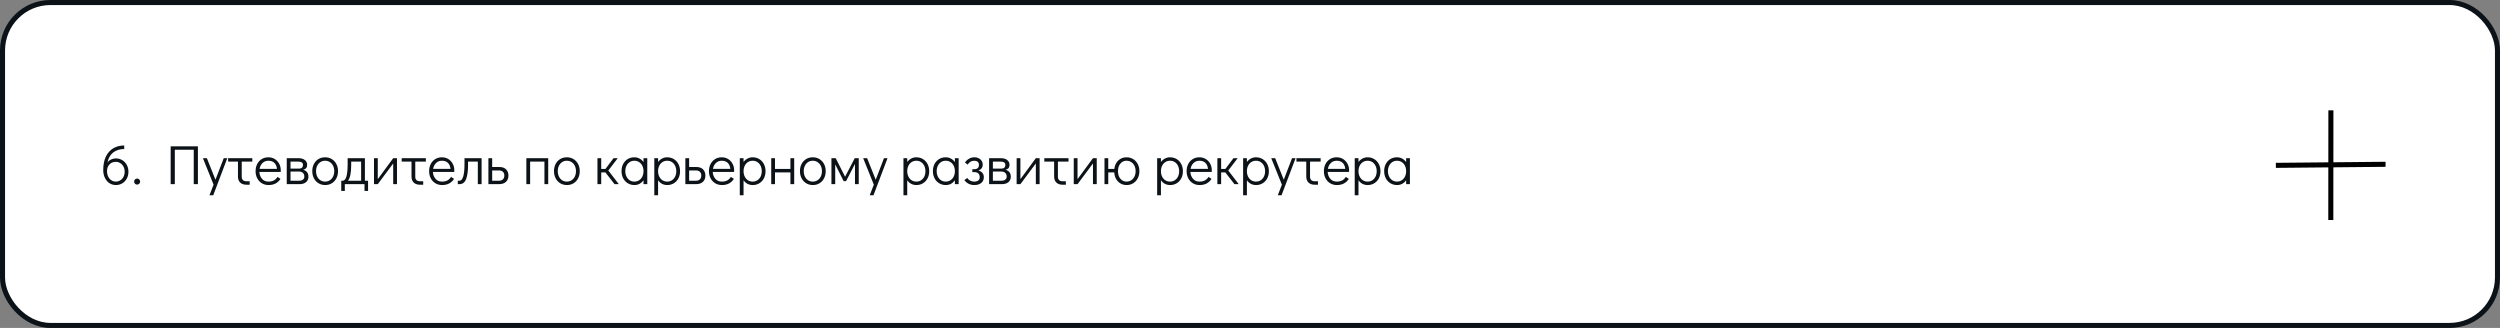
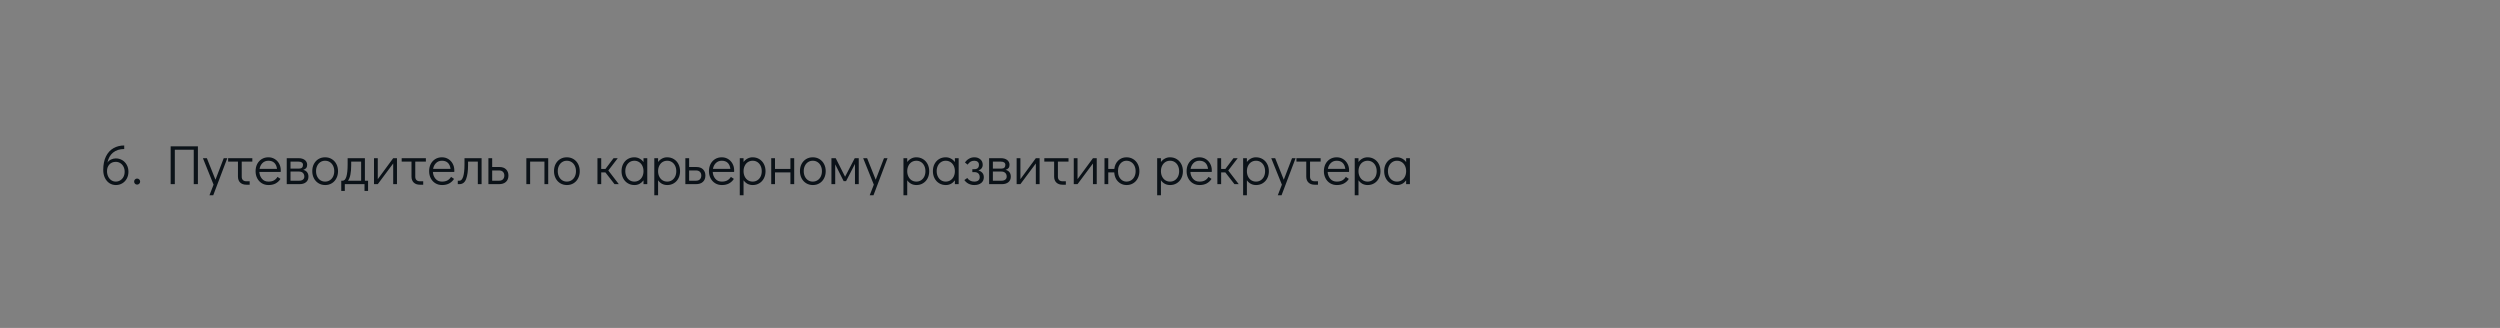
<svg xmlns="http://www.w3.org/2000/svg" width="991" height="130" viewBox="0 0 991 130" fill="none">
  <rect x="0" y="0" width="991" height="130" fill="#808080" stroke="none" />
-   <rect x="1" y="1" width="989" height="128" rx="19" fill="white" stroke="#0B1218" stroke-width="2" />
  <path d="M45.896 62.792C46.835 62.792 47.685 63.019 48.448 63.474C49.211 63.929 49.812 64.559 50.252 65.366C50.692 66.158 50.912 67.06 50.912 68.072C50.912 69.084 50.692 69.993 50.252 70.8C49.827 71.592 49.233 72.215 48.47 72.67C47.722 73.125 46.879 73.352 45.94 73.352C45.001 73.352 44.143 73.103 43.366 72.604C42.603 72.091 42.002 71.379 41.562 70.47C41.137 69.561 40.924 68.534 40.924 67.39C40.924 65.249 41.283 63.452 42.002 62C42.735 60.533 43.725 59.448 44.972 58.744C46.233 58.025 47.656 57.666 49.24 57.666V59.074C47.451 59.074 45.977 59.543 44.818 60.482C43.659 61.421 42.919 62.755 42.596 64.486C42.904 63.943 43.373 63.525 44.004 63.232C44.635 62.939 45.265 62.792 45.896 62.792ZM45.896 71.988C46.556 71.988 47.15 71.819 47.678 71.482C48.221 71.145 48.646 70.683 48.954 70.096C49.262 69.495 49.416 68.82 49.416 68.072C49.416 67.324 49.262 66.657 48.954 66.07C48.646 65.469 48.221 64.999 47.678 64.662C47.15 64.325 46.556 64.156 45.896 64.156C44.825 64.156 43.975 64.508 43.344 65.212C42.728 65.901 42.42 66.774 42.42 67.83C42.42 68.622 42.574 69.341 42.882 69.986C43.19 70.617 43.608 71.108 44.136 71.46C44.664 71.812 45.251 71.988 45.896 71.988ZM54.339 73.176C54.017 73.176 53.738 73.059 53.503 72.824C53.283 72.589 53.173 72.303 53.173 71.966C53.173 71.643 53.283 71.365 53.503 71.13C53.738 70.895 54.017 70.778 54.339 70.778C54.676 70.778 54.962 70.895 55.197 71.13C55.432 71.365 55.549 71.651 55.549 71.988C55.549 72.311 55.432 72.589 55.197 72.824C54.962 73.059 54.676 73.176 54.339 73.176ZM67.649 73V57.996H78.451V73H76.801V59.36H69.299V73H67.649ZM88.689 62.704H90.097L84.531 77.4H83.035L84.663 73.198L80.439 62.704H82.001L85.411 71.24L88.689 62.704ZM90.432 62.704H100.024V64.068H95.822V70.096C95.822 70.639 95.983 71.071 96.306 71.394C96.643 71.702 97.09 71.856 97.648 71.856H98.968V73.22H97.648C96.621 73.22 95.807 72.934 95.206 72.362C94.619 71.79 94.326 70.998 94.326 69.986V64.068H90.432V62.704ZM106.394 62.352C107.318 62.352 108.154 62.579 108.902 63.034C109.65 63.489 110.237 64.112 110.662 64.904C111.088 65.681 111.3 66.554 111.3 67.522C111.3 67.801 111.293 68.013 111.278 68.16H102.808C102.867 69.216 103.212 70.118 103.842 70.866C104.473 71.614 105.331 71.988 106.416 71.988C107.296 71.988 108.022 71.827 108.594 71.504C109.181 71.167 109.65 70.705 110.002 70.118L111.19 70.91C110.706 71.673 110.068 72.274 109.276 72.714C108.484 73.139 107.546 73.352 106.46 73.352C105.463 73.352 104.576 73.117 103.798 72.648C103.021 72.179 102.412 71.526 101.972 70.69C101.532 69.854 101.312 68.908 101.312 67.852C101.312 66.796 101.525 65.85 101.95 65.014C102.39 64.178 102.992 63.525 103.754 63.056C104.532 62.587 105.412 62.352 106.394 62.352ZM109.804 66.928C109.658 65.857 109.298 65.058 108.726 64.53C108.154 63.987 107.377 63.716 106.394 63.716C105.441 63.716 104.656 64.024 104.04 64.64C103.439 65.241 103.058 66.004 102.896 66.928H109.804ZM120.197 67.324C120.872 67.485 121.385 67.801 121.737 68.27C122.089 68.725 122.265 69.311 122.265 70.03C122.265 70.954 121.95 71.68 121.319 72.208C120.688 72.736 119.816 73 118.701 73H113.663V62.704H118.349C119.39 62.704 120.219 62.946 120.835 63.43C121.451 63.914 121.759 64.552 121.759 65.344C121.759 65.872 121.627 66.297 121.363 66.62C121.114 66.928 120.725 67.163 120.197 67.324ZM115.159 66.84H118.503C119.574 66.84 120.109 66.341 120.109 65.344C120.109 64.933 119.955 64.618 119.647 64.398C119.339 64.178 118.906 64.068 118.349 64.068H115.159V66.84ZM118.547 71.636C119.207 71.636 119.72 71.489 120.087 71.196C120.454 70.903 120.637 70.514 120.637 70.03C120.637 69.399 120.454 68.908 120.087 68.556C119.72 68.189 119.207 68.006 118.547 68.006H115.159V71.636H118.547ZM128.911 73.352C127.928 73.352 127.048 73.117 126.271 72.648C125.494 72.179 124.885 71.526 124.445 70.69C124.005 69.839 123.785 68.886 123.785 67.83C123.785 66.774 123.998 65.835 124.423 65.014C124.863 64.178 125.464 63.525 126.227 63.056C127.004 62.587 127.884 62.352 128.867 62.352C129.85 62.352 130.73 62.587 131.507 63.056C132.284 63.525 132.893 64.178 133.333 65.014C133.773 65.85 133.993 66.796 133.993 67.852C133.993 68.908 133.773 69.854 133.333 70.69C132.908 71.526 132.306 72.179 131.529 72.648C130.766 73.117 129.894 73.352 128.911 73.352ZM128.867 71.988C129.571 71.988 130.194 71.812 130.737 71.46C131.294 71.108 131.727 70.617 132.035 69.986C132.343 69.355 132.497 68.644 132.497 67.852C132.497 67.06 132.343 66.349 132.035 65.718C131.727 65.087 131.294 64.596 130.737 64.244C130.194 63.892 129.571 63.716 128.867 63.716C128.178 63.716 127.562 63.892 127.019 64.244C126.476 64.596 126.051 65.087 125.743 65.718C125.435 66.334 125.281 67.038 125.281 67.83C125.281 68.637 125.435 69.355 125.743 69.986C126.051 70.617 126.476 71.108 127.019 71.46C127.562 71.812 128.178 71.988 128.867 71.988ZM145.901 71.636V75.684H144.493V73H136.683V75.684H135.275V71.636H135.825C137.145 71.636 137.805 69.458 137.805 65.102V62.704H144.647V71.636H145.901ZM143.151 71.636V64.068H139.213V65.52C139.213 68.497 138.787 70.536 137.937 71.636H143.151ZM155.865 62.704H157.361V73H155.865V64.794L149.749 73H148.253V62.704H149.749V71.02L155.865 62.704ZM159.225 62.704H168.817V64.068H164.615V70.096C164.615 70.639 164.776 71.071 165.099 71.394C165.436 71.702 165.883 71.856 166.441 71.856H167.761V73.22H166.441C165.414 73.22 164.6 72.934 163.999 72.362C163.412 71.79 163.119 70.998 163.119 69.986V64.068H159.225V62.704ZM175.187 62.352C176.111 62.352 176.947 62.579 177.695 63.034C178.443 63.489 179.03 64.112 179.455 64.904C179.881 65.681 180.093 66.554 180.093 67.522C180.093 67.801 180.086 68.013 180.071 68.16H171.601C171.66 69.216 172.005 70.118 172.635 70.866C173.266 71.614 174.124 71.988 175.209 71.988C176.089 71.988 176.815 71.827 177.387 71.504C177.974 71.167 178.443 70.705 178.795 70.118L179.983 70.91C179.499 71.673 178.861 72.274 178.069 72.714C177.277 73.139 176.339 73.352 175.253 73.352C174.256 73.352 173.369 73.117 172.591 72.648C171.814 72.179 171.205 71.526 170.765 70.69C170.325 69.854 170.105 68.908 170.105 67.852C170.105 66.796 170.318 65.85 170.743 65.014C171.183 64.178 171.785 63.525 172.547 63.056C173.325 62.587 174.205 62.352 175.187 62.352ZM178.597 66.928C178.451 65.857 178.091 65.058 177.519 64.53C176.947 63.987 176.17 63.716 175.187 63.716C174.234 63.716 173.449 64.024 172.833 64.64C172.232 65.241 171.851 66.004 171.689 66.928H178.597ZM181.466 71.636H182.148C182.764 71.636 183.248 71.101 183.6 70.03C183.952 68.945 184.128 67.302 184.128 65.102V62.704H190.904V73H189.408V64.068H185.536V65.52C185.536 67.808 185.279 69.627 184.766 70.976C184.267 72.325 183.373 73 182.082 73H181.466V71.636ZM193.603 62.704H195.099V66.202H197.959C199.117 66.202 200.005 66.517 200.621 67.148C201.237 67.779 201.545 68.593 201.545 69.59C201.545 70.646 201.215 71.482 200.555 72.098C199.909 72.699 198.978 73 197.761 73H193.603V62.704ZM197.827 71.636C198.487 71.636 199 71.453 199.367 71.086C199.733 70.705 199.917 70.206 199.917 69.59C199.917 68.959 199.733 68.468 199.367 68.116C199 67.749 198.487 67.566 197.827 67.566H195.099V71.636H197.827ZM208.645 73V62.704H217.313V73H215.817V64.068H210.141V73H208.645ZM224.731 73.352C223.749 73.352 222.869 73.117 222.091 72.648C221.314 72.179 220.705 71.526 220.265 70.69C219.825 69.839 219.605 68.886 219.605 67.83C219.605 66.774 219.818 65.835 220.243 65.014C220.683 64.178 221.285 63.525 222.047 63.056C222.825 62.587 223.705 62.352 224.687 62.352C225.67 62.352 226.55 62.587 227.327 63.056C228.105 63.525 228.713 64.178 229.153 65.014C229.593 65.85 229.813 66.796 229.813 67.852C229.813 68.908 229.593 69.854 229.153 70.69C228.728 71.526 228.127 72.179 227.349 72.648C226.587 73.117 225.714 73.352 224.731 73.352ZM224.687 71.988C225.391 71.988 226.015 71.812 226.557 71.46C227.115 71.108 227.547 70.617 227.855 69.986C228.163 69.355 228.317 68.644 228.317 67.852C228.317 67.06 228.163 66.349 227.855 65.718C227.547 65.087 227.115 64.596 226.557 64.244C226.015 63.892 225.391 63.716 224.687 63.716C223.998 63.716 223.382 63.892 222.839 64.244C222.297 64.596 221.871 65.087 221.563 65.718C221.255 66.334 221.101 67.038 221.101 67.83C221.101 68.637 221.255 69.355 221.563 69.986C221.871 70.617 222.297 71.108 222.839 71.46C223.382 71.812 223.998 71.988 224.687 71.988ZM245.299 73H243.605L239.975 68.336H238.325V73H236.829V62.704H238.325V66.972H239.997L243.209 62.704H244.881L241.141 67.588L245.299 73ZM256.583 62.704V73H255.087V71.482C254.662 72.069 254.141 72.531 253.525 72.868C252.909 73.191 252.234 73.352 251.501 73.352C250.518 73.352 249.638 73.117 248.861 72.648C248.084 72.179 247.475 71.526 247.035 70.69C246.595 69.854 246.375 68.901 246.375 67.83C246.375 66.774 246.588 65.835 247.013 65.014C247.453 64.178 248.054 63.525 248.817 63.056C249.594 62.587 250.474 62.352 251.457 62.352C252.205 62.352 252.887 62.521 253.503 62.858C254.134 63.181 254.662 63.643 255.087 64.244V62.704H256.583ZM251.457 71.988C252.161 71.988 252.784 71.812 253.327 71.46C253.884 71.108 254.317 70.617 254.625 69.986C254.933 69.355 255.087 68.644 255.087 67.852C255.087 67.06 254.933 66.349 254.625 65.718C254.317 65.087 253.884 64.596 253.327 64.244C252.784 63.892 252.161 63.716 251.457 63.716C250.768 63.716 250.152 63.892 249.609 64.244C249.066 64.596 248.641 65.087 248.333 65.718C248.025 66.334 247.871 67.038 247.871 67.83C247.871 68.637 248.025 69.355 248.333 69.986C248.641 70.617 249.066 71.108 249.609 71.46C250.152 71.812 250.768 71.988 251.457 71.988ZM264.449 62.352C265.432 62.352 266.312 62.587 267.089 63.056C267.866 63.525 268.475 64.178 268.915 65.014C269.355 65.85 269.575 66.803 269.575 67.874C269.575 68.93 269.355 69.876 268.915 70.712C268.49 71.533 267.888 72.179 267.111 72.648C266.348 73.117 265.476 73.352 264.493 73.352C263.745 73.352 263.056 73.191 262.425 72.868C261.809 72.531 261.288 72.061 260.863 71.46V77.4H259.367V62.704H260.863V64.222C261.288 63.635 261.809 63.181 262.425 62.858C263.041 62.521 263.716 62.352 264.449 62.352ZM264.493 71.988C265.182 71.988 265.798 71.812 266.341 71.46C266.884 71.108 267.309 70.624 267.617 70.008C267.925 69.377 268.079 68.666 268.079 67.874C268.079 67.067 267.925 66.349 267.617 65.718C267.309 65.087 266.884 64.596 266.341 64.244C265.798 63.892 265.182 63.716 264.493 63.716C263.789 63.716 263.158 63.892 262.601 64.244C262.058 64.596 261.633 65.087 261.325 65.718C261.017 66.349 260.863 67.06 260.863 67.852C260.863 68.644 261.017 69.355 261.325 69.986C261.633 70.617 262.058 71.108 262.601 71.46C263.158 71.812 263.789 71.988 264.493 71.988ZM271.677 62.704H273.173V66.202H276.033C277.192 66.202 278.079 66.517 278.695 67.148C279.311 67.779 279.619 68.593 279.619 69.59C279.619 70.646 279.289 71.482 278.629 72.098C277.984 72.699 277.052 73 275.835 73H271.677V62.704ZM275.901 71.636C276.561 71.636 277.074 71.453 277.441 71.086C277.808 70.705 277.991 70.206 277.991 69.59C277.991 68.959 277.808 68.468 277.441 68.116C277.074 67.749 276.561 67.566 275.901 67.566H273.173V71.636H275.901ZM286.111 62.352C287.035 62.352 287.871 62.579 288.619 63.034C289.367 63.489 289.954 64.112 290.379 64.904C290.805 65.681 291.017 66.554 291.017 67.522C291.017 67.801 291.01 68.013 290.995 68.16H282.525C282.584 69.216 282.929 70.118 283.559 70.866C284.19 71.614 285.048 71.988 286.133 71.988C287.013 71.988 287.739 71.827 288.311 71.504C288.898 71.167 289.367 70.705 289.719 70.118L290.907 70.91C290.423 71.673 289.785 72.274 288.993 72.714C288.201 73.139 287.263 73.352 286.177 73.352C285.18 73.352 284.293 73.117 283.515 72.648C282.738 72.179 282.129 71.526 281.689 70.69C281.249 69.854 281.029 68.908 281.029 67.852C281.029 66.796 281.242 65.85 281.667 65.014C282.107 64.178 282.709 63.525 283.471 63.056C284.249 62.587 285.129 62.352 286.111 62.352ZM289.521 66.928C289.375 65.857 289.015 65.058 288.443 64.53C287.871 63.987 287.094 63.716 286.111 63.716C285.158 63.716 284.373 64.024 283.757 64.64C283.156 65.241 282.775 66.004 282.613 66.928H289.521ZM298.33 62.352C299.313 62.352 300.193 62.587 300.97 63.056C301.747 63.525 302.356 64.178 302.796 65.014C303.236 65.85 303.456 66.803 303.456 67.874C303.456 68.93 303.236 69.876 302.796 70.712C302.371 71.533 301.769 72.179 300.992 72.648C300.229 73.117 299.357 73.352 298.374 73.352C297.626 73.352 296.937 73.191 296.306 72.868C295.69 72.531 295.169 72.061 294.744 71.46V77.4H293.248V62.704H294.744V64.222C295.169 63.635 295.69 63.181 296.306 62.858C296.922 62.521 297.597 62.352 298.33 62.352ZM298.374 71.988C299.063 71.988 299.679 71.812 300.222 71.46C300.765 71.108 301.19 70.624 301.498 70.008C301.806 69.377 301.96 68.666 301.96 67.874C301.96 67.067 301.806 66.349 301.498 65.718C301.19 65.087 300.765 64.596 300.222 64.244C299.679 63.892 299.063 63.716 298.374 63.716C297.67 63.716 297.039 63.892 296.482 64.244C295.939 64.596 295.514 65.087 295.206 65.718C294.898 66.349 294.744 67.06 294.744 67.852C294.744 68.644 294.898 69.355 295.206 69.986C295.514 70.617 295.939 71.108 296.482 71.46C297.039 71.812 297.67 71.988 298.374 71.988ZM305.712 73V62.704H307.208V66.972H313.324V62.704H314.82V73H313.324V68.336H307.208V73H305.712ZM322.228 73.352C321.245 73.352 320.365 73.117 319.588 72.648C318.81 72.179 318.202 71.526 317.762 70.69C317.322 69.839 317.102 68.886 317.102 67.83C317.102 66.774 317.314 65.835 317.74 65.014C318.18 64.178 318.781 63.525 319.544 63.056C320.321 62.587 321.201 62.352 322.184 62.352C323.166 62.352 324.046 62.587 324.824 63.056C325.601 63.525 326.21 64.178 326.65 65.014C327.09 65.85 327.31 66.796 327.31 67.852C327.31 68.908 327.09 69.854 326.65 70.69C326.224 71.526 325.623 72.179 324.846 72.648C324.083 73.117 323.21 73.352 322.228 73.352ZM322.184 71.988C322.888 71.988 323.511 71.812 324.054 71.46C324.611 71.108 325.044 70.617 325.352 69.986C325.66 69.355 325.814 68.644 325.814 67.852C325.814 67.06 325.66 66.349 325.352 65.718C325.044 65.087 324.611 64.596 324.054 64.244C323.511 63.892 322.888 63.716 322.184 63.716C321.494 63.716 320.878 63.892 320.336 64.244C319.793 64.596 319.368 65.087 319.06 65.718C318.752 66.334 318.598 67.038 318.598 67.83C318.598 68.637 318.752 69.355 319.06 69.986C319.368 70.617 319.793 71.108 320.336 71.46C320.878 71.812 321.494 71.988 322.184 71.988ZM338.821 62.704H340.405V73H338.909V64.992L335.389 71.79H334.421L331.077 65.146V73H329.581V62.704H331.275L334.993 70.052L338.821 62.704ZM350.411 62.704H351.819L346.253 77.4H344.757L346.385 73.198L342.161 62.704H343.723L347.133 71.24L350.411 62.704ZM363.213 62.352C364.195 62.352 365.075 62.587 365.853 63.056C366.63 63.525 367.239 64.178 367.679 65.014C368.119 65.85 368.339 66.803 368.339 67.874C368.339 68.93 368.119 69.876 367.679 70.712C367.253 71.533 366.652 72.179 365.875 72.648C365.112 73.117 364.239 73.352 363.257 73.352C362.509 73.352 361.819 73.191 361.189 72.868C360.573 72.531 360.052 72.061 359.627 71.46V77.4H358.131V62.704H359.627V64.222C360.052 63.635 360.573 63.181 361.189 62.858C361.805 62.521 362.479 62.352 363.213 62.352ZM363.257 71.988C363.946 71.988 364.562 71.812 365.105 71.46C365.647 71.108 366.073 70.624 366.381 70.008C366.689 69.377 366.843 68.666 366.843 67.874C366.843 67.067 366.689 66.349 366.381 65.718C366.073 65.087 365.647 64.596 365.105 64.244C364.562 63.892 363.946 63.716 363.257 63.716C362.553 63.716 361.922 63.892 361.365 64.244C360.822 64.596 360.397 65.087 360.089 65.718C359.781 66.349 359.627 67.06 359.627 67.852C359.627 68.644 359.781 69.355 360.089 69.986C360.397 70.617 360.822 71.108 361.365 71.46C361.922 71.812 362.553 71.988 363.257 71.988ZM380.011 62.704V73H378.515V71.482C378.089 72.069 377.569 72.531 376.953 72.868C376.337 73.191 375.662 73.352 374.929 73.352C373.946 73.352 373.066 73.117 372.289 72.648C371.511 72.179 370.903 71.526 370.463 70.69C370.023 69.854 369.803 68.901 369.803 67.83C369.803 66.774 370.015 65.835 370.441 65.014C370.881 64.178 371.482 63.525 372.245 63.056C373.022 62.587 373.902 62.352 374.885 62.352C375.633 62.352 376.315 62.521 376.931 62.858C377.561 63.181 378.089 63.643 378.515 64.244V62.704H380.011ZM374.885 71.988C375.589 71.988 376.212 71.812 376.755 71.46C377.312 71.108 377.745 70.617 378.053 69.986C378.361 69.355 378.515 68.644 378.515 67.852C378.515 67.06 378.361 66.349 378.053 65.718C377.745 65.087 377.312 64.596 376.755 64.244C376.212 63.892 375.589 63.716 374.885 63.716C374.195 63.716 373.579 63.892 373.037 64.244C372.494 64.596 372.069 65.087 371.761 65.718C371.453 66.334 371.299 67.038 371.299 67.83C371.299 68.637 371.453 69.355 371.761 69.986C372.069 70.617 372.494 71.108 373.037 71.46C373.579 71.812 374.195 71.988 374.885 71.988ZM386.183 73.352C385.405 73.352 384.665 73.183 383.961 72.846C383.271 72.494 382.707 72.003 382.267 71.372L383.433 70.558C383.726 71.013 384.107 71.365 384.577 71.614C385.046 71.863 385.581 71.988 386.183 71.988C386.872 71.988 387.407 71.841 387.789 71.548C388.17 71.255 388.361 70.815 388.361 70.228C388.361 69.597 388.177 69.106 387.811 68.754C387.444 68.402 386.931 68.226 386.271 68.226H385.435V67.06H386.227C387.444 67.06 388.053 66.488 388.053 65.344C388.053 64.801 387.884 64.398 387.547 64.134C387.224 63.855 386.769 63.716 386.183 63.716C385.596 63.716 385.097 63.848 384.687 64.112C384.291 64.361 383.917 64.743 383.565 65.256L382.509 64.42C382.963 63.76 383.506 63.254 384.137 62.902C384.767 62.535 385.464 62.352 386.227 62.352C387.195 62.352 387.987 62.623 388.603 63.166C389.233 63.694 389.549 64.42 389.549 65.344C389.549 65.872 389.395 66.334 389.087 66.73C388.793 67.111 388.375 67.39 387.833 67.566C388.522 67.757 389.05 68.079 389.417 68.534C389.798 68.974 389.989 69.546 389.989 70.25C389.989 71.203 389.651 71.959 388.977 72.516C388.302 73.073 387.371 73.352 386.183 73.352ZM398.613 67.324C399.288 67.485 399.801 67.801 400.153 68.27C400.505 68.725 400.681 69.311 400.681 70.03C400.681 70.954 400.366 71.68 399.735 72.208C399.104 72.736 398.232 73 397.117 73H392.079V62.704H396.765C397.806 62.704 398.635 62.946 399.251 63.43C399.867 63.914 400.175 64.552 400.175 65.344C400.175 65.872 400.043 66.297 399.779 66.62C399.53 66.928 399.141 67.163 398.613 67.324ZM393.575 66.84H396.919C397.99 66.84 398.525 66.341 398.525 65.344C398.525 64.933 398.371 64.618 398.063 64.398C397.755 64.178 397.322 64.068 396.765 64.068H393.575V66.84ZM396.963 71.636C397.623 71.636 398.136 71.489 398.503 71.196C398.87 70.903 399.053 70.514 399.053 70.03C399.053 69.399 398.87 68.908 398.503 68.556C398.136 68.189 397.623 68.006 396.963 68.006H393.575V71.636H396.963ZM410.605 62.704H412.101V73H410.605V64.794L404.489 73H402.993V62.704H404.489V71.02L410.605 62.704ZM413.965 62.704H423.557V64.068H419.355V70.096C419.355 70.639 419.516 71.071 419.839 71.394C420.176 71.702 420.623 71.856 421.181 71.856H422.501V73.22H421.181C420.154 73.22 419.34 72.934 418.739 72.362C418.152 71.79 417.859 70.998 417.859 69.986V64.068H413.965V62.704ZM433.25 62.704H434.746V73H433.25V64.794L427.134 73H425.638V62.704H427.134V71.02L433.25 62.704ZM446.531 62.352C447.514 62.352 448.394 62.587 449.171 63.056C449.949 63.525 450.557 64.178 450.997 65.014C451.437 65.85 451.657 66.796 451.657 67.852C451.657 68.908 451.437 69.854 450.997 70.69C450.572 71.526 449.971 72.179 449.193 72.648C448.431 73.117 447.558 73.352 446.575 73.352C445.681 73.352 444.874 73.139 444.155 72.714C443.437 72.289 442.857 71.702 442.417 70.954C441.992 70.191 441.75 69.319 441.691 68.336H439.315V73H437.819V62.704H439.315V66.972H441.713C441.875 65.593 442.395 64.479 443.275 63.628C444.17 62.777 445.255 62.352 446.531 62.352ZM446.531 71.988C447.235 71.988 447.859 71.812 448.401 71.46C448.959 71.108 449.391 70.617 449.699 69.986C450.007 69.355 450.161 68.644 450.161 67.852C450.161 67.06 450.007 66.349 449.699 65.718C449.391 65.087 448.959 64.596 448.401 64.244C447.859 63.892 447.235 63.716 446.531 63.716C445.886 63.716 445.307 63.892 444.793 64.244C444.28 64.596 443.877 65.087 443.583 65.718C443.305 66.334 443.165 67.038 443.165 67.83C443.165 68.637 443.305 69.355 443.583 69.986C443.877 70.617 444.28 71.108 444.793 71.46C445.307 71.812 445.886 71.988 446.531 71.988ZM463.781 62.352C464.764 62.352 465.644 62.587 466.421 63.056C467.198 63.525 467.807 64.178 468.247 65.014C468.687 65.85 468.907 66.803 468.907 67.874C468.907 68.93 468.687 69.876 468.247 70.712C467.822 71.533 467.22 72.179 466.443 72.648C465.68 73.117 464.808 73.352 463.825 73.352C463.077 73.352 462.388 73.191 461.757 72.868C461.141 72.531 460.62 72.061 460.195 71.46V77.4H458.699V62.704H460.195V64.222C460.62 63.635 461.141 63.181 461.757 62.858C462.373 62.521 463.048 62.352 463.781 62.352ZM463.825 71.988C464.514 71.988 465.13 71.812 465.673 71.46C466.216 71.108 466.641 70.624 466.949 70.008C467.257 69.377 467.411 68.666 467.411 67.874C467.411 67.067 467.257 66.349 466.949 65.718C466.641 65.087 466.216 64.596 465.673 64.244C465.13 63.892 464.514 63.716 463.825 63.716C463.121 63.716 462.49 63.892 461.933 64.244C461.39 64.596 460.965 65.087 460.657 65.718C460.349 66.349 460.195 67.06 460.195 67.852C460.195 68.644 460.349 69.355 460.657 69.986C460.965 70.617 461.39 71.108 461.933 71.46C462.49 71.812 463.121 71.988 463.825 71.988ZM475.453 62.352C476.377 62.352 477.213 62.579 477.961 63.034C478.709 63.489 479.296 64.112 479.721 64.904C480.146 65.681 480.359 66.554 480.359 67.522C480.359 67.801 480.352 68.013 480.337 68.16H471.867C471.926 69.216 472.27 70.118 472.901 70.866C473.532 71.614 474.39 71.988 475.475 71.988C476.355 71.988 477.081 71.827 477.653 71.504C478.24 71.167 478.709 70.705 479.061 70.118L480.249 70.91C479.765 71.673 479.127 72.274 478.335 72.714C477.543 73.139 476.604 73.352 475.519 73.352C474.522 73.352 473.634 73.117 472.857 72.648C472.08 72.179 471.471 71.526 471.031 70.69C470.591 69.854 470.371 68.908 470.371 67.852C470.371 66.796 470.584 65.85 471.009 65.014C471.449 64.178 472.05 63.525 472.813 63.056C473.59 62.587 474.47 62.352 475.453 62.352ZM478.863 66.928C478.716 65.857 478.357 65.058 477.785 64.53C477.213 63.987 476.436 63.716 475.453 63.716C474.5 63.716 473.715 64.024 473.099 64.64C472.498 65.241 472.116 66.004 471.955 66.928H478.863ZM491.038 73H489.344L485.714 68.336H484.064V73H482.568V62.704H484.064V66.972H485.736L488.948 62.704H490.62L486.88 67.588L491.038 73ZM497.855 62.352C498.838 62.352 499.718 62.587 500.495 63.056C501.273 63.525 501.881 64.178 502.321 65.014C502.761 65.85 502.981 66.803 502.981 67.874C502.981 68.93 502.761 69.876 502.321 70.712C501.896 71.533 501.295 72.179 500.517 72.648C499.755 73.117 498.882 73.352 497.899 73.352C497.151 73.352 496.462 73.191 495.831 72.868C495.215 72.531 494.695 72.061 494.269 71.46V77.4H492.773V62.704H494.269V64.222C494.695 63.635 495.215 63.181 495.831 62.858C496.447 62.521 497.122 62.352 497.855 62.352ZM497.899 71.988C498.589 71.988 499.205 71.812 499.747 71.46C500.29 71.108 500.715 70.624 501.023 70.008C501.331 69.377 501.485 68.666 501.485 67.874C501.485 67.067 501.331 66.349 501.023 65.718C500.715 65.087 500.29 64.596 499.747 64.244C499.205 63.892 498.589 63.716 497.899 63.716C497.195 63.716 496.565 63.892 496.007 64.244C495.465 64.596 495.039 65.087 494.731 65.718C494.423 66.349 494.269 67.06 494.269 67.852C494.269 68.644 494.423 69.355 494.731 69.986C495.039 70.617 495.465 71.108 496.007 71.46C496.565 71.812 497.195 71.988 497.899 71.988ZM512.167 62.704H513.575L508.009 77.4H506.513L508.141 73.198L503.917 62.704H505.479L508.889 71.24L512.167 62.704ZM513.91 62.704H523.502V64.068H519.3V70.096C519.3 70.639 519.461 71.071 519.784 71.394C520.121 71.702 520.569 71.856 521.126 71.856H522.446V73.22H521.126C520.099 73.22 519.285 72.934 518.684 72.362C518.097 71.79 517.804 70.998 517.804 69.986V64.068H513.91V62.704ZM529.873 62.352C530.797 62.352 531.633 62.579 532.381 63.034C533.129 63.489 533.716 64.112 534.141 64.904C534.566 65.681 534.779 66.554 534.779 67.522C534.779 67.801 534.772 68.013 534.757 68.16H526.287C526.346 69.216 526.69 70.118 527.321 70.866C527.952 71.614 528.81 71.988 529.895 71.988C530.775 71.988 531.501 71.827 532.073 71.504C532.66 71.167 533.129 70.705 533.481 70.118L534.669 70.91C534.185 71.673 533.547 72.274 532.755 72.714C531.963 73.139 531.024 73.352 529.939 73.352C528.942 73.352 528.054 73.117 527.277 72.648C526.5 72.179 525.891 71.526 525.451 70.69C525.011 69.854 524.791 68.908 524.791 67.852C524.791 66.796 525.004 65.85 525.429 65.014C525.869 64.178 526.47 63.525 527.233 63.056C528.01 62.587 528.89 62.352 529.873 62.352ZM533.283 66.928C533.136 65.857 532.777 65.058 532.205 64.53C531.633 63.987 530.856 63.716 529.873 63.716C528.92 63.716 528.135 64.024 527.519 64.64C526.918 65.241 526.536 66.004 526.375 66.928H533.283ZM542.092 62.352C543.074 62.352 543.954 62.587 544.732 63.056C545.509 63.525 546.118 64.178 546.558 65.014C546.998 65.85 547.218 66.803 547.218 67.874C547.218 68.93 546.998 69.876 546.558 70.712C546.132 71.533 545.531 72.179 544.754 72.648C543.991 73.117 543.118 73.352 542.136 73.352C541.388 73.352 540.698 73.191 540.068 72.868C539.452 72.531 538.931 72.061 538.506 71.46V77.4H537.01V62.704H538.506V64.222C538.931 63.635 539.452 63.181 540.068 62.858C540.684 62.521 541.358 62.352 542.092 62.352ZM542.136 71.988C542.825 71.988 543.441 71.812 543.984 71.46C544.526 71.108 544.952 70.624 545.26 70.008C545.568 69.377 545.722 68.666 545.722 67.874C545.722 67.067 545.568 66.349 545.26 65.718C544.952 65.087 544.526 64.596 543.984 64.244C543.441 63.892 542.825 63.716 542.136 63.716C541.432 63.716 540.801 63.892 540.244 64.244C539.701 64.596 539.276 65.087 538.968 65.718C538.66 66.349 538.506 67.06 538.506 67.852C538.506 68.644 538.66 69.355 538.968 69.986C539.276 70.617 539.701 71.108 540.244 71.46C540.801 71.812 541.432 71.988 542.136 71.988ZM558.89 62.704V73H557.394V71.482C556.968 72.069 556.448 72.531 555.832 72.868C555.216 73.191 554.541 73.352 553.808 73.352C552.825 73.352 551.945 73.117 551.168 72.648C550.39 72.179 549.782 71.526 549.342 70.69C548.902 69.854 548.682 68.901 548.682 67.83C548.682 66.774 548.894 65.835 549.32 65.014C549.76 64.178 550.361 63.525 551.124 63.056C551.901 62.587 552.781 62.352 553.764 62.352C554.512 62.352 555.194 62.521 555.81 62.858C556.44 63.181 556.968 63.643 557.394 64.244V62.704H558.89ZM553.764 71.988C554.468 71.988 555.091 71.812 555.634 71.46C556.191 71.108 556.624 70.617 556.932 69.986C557.24 69.355 557.394 68.644 557.394 67.852C557.394 67.06 557.24 66.349 556.932 65.718C556.624 65.087 556.191 64.596 555.634 64.244C555.091 63.892 554.468 63.716 553.764 63.716C553.074 63.716 552.458 63.892 551.916 64.244C551.373 64.596 550.948 65.087 550.64 65.718C550.332 66.334 550.178 67.038 550.178 67.83C550.178 68.637 550.332 69.355 550.64 69.986C550.948 70.617 551.373 71.108 551.916 71.46C552.458 71.812 553.074 71.988 553.764 71.988Z" fill="#0B1218" />
-   <path d="M923.968 43.739L923.929 87.22" stroke="black" stroke-width="2" />
-   <path d="M902.155 65.547L945.634 65.126" stroke="black" stroke-width="2" />
</svg>